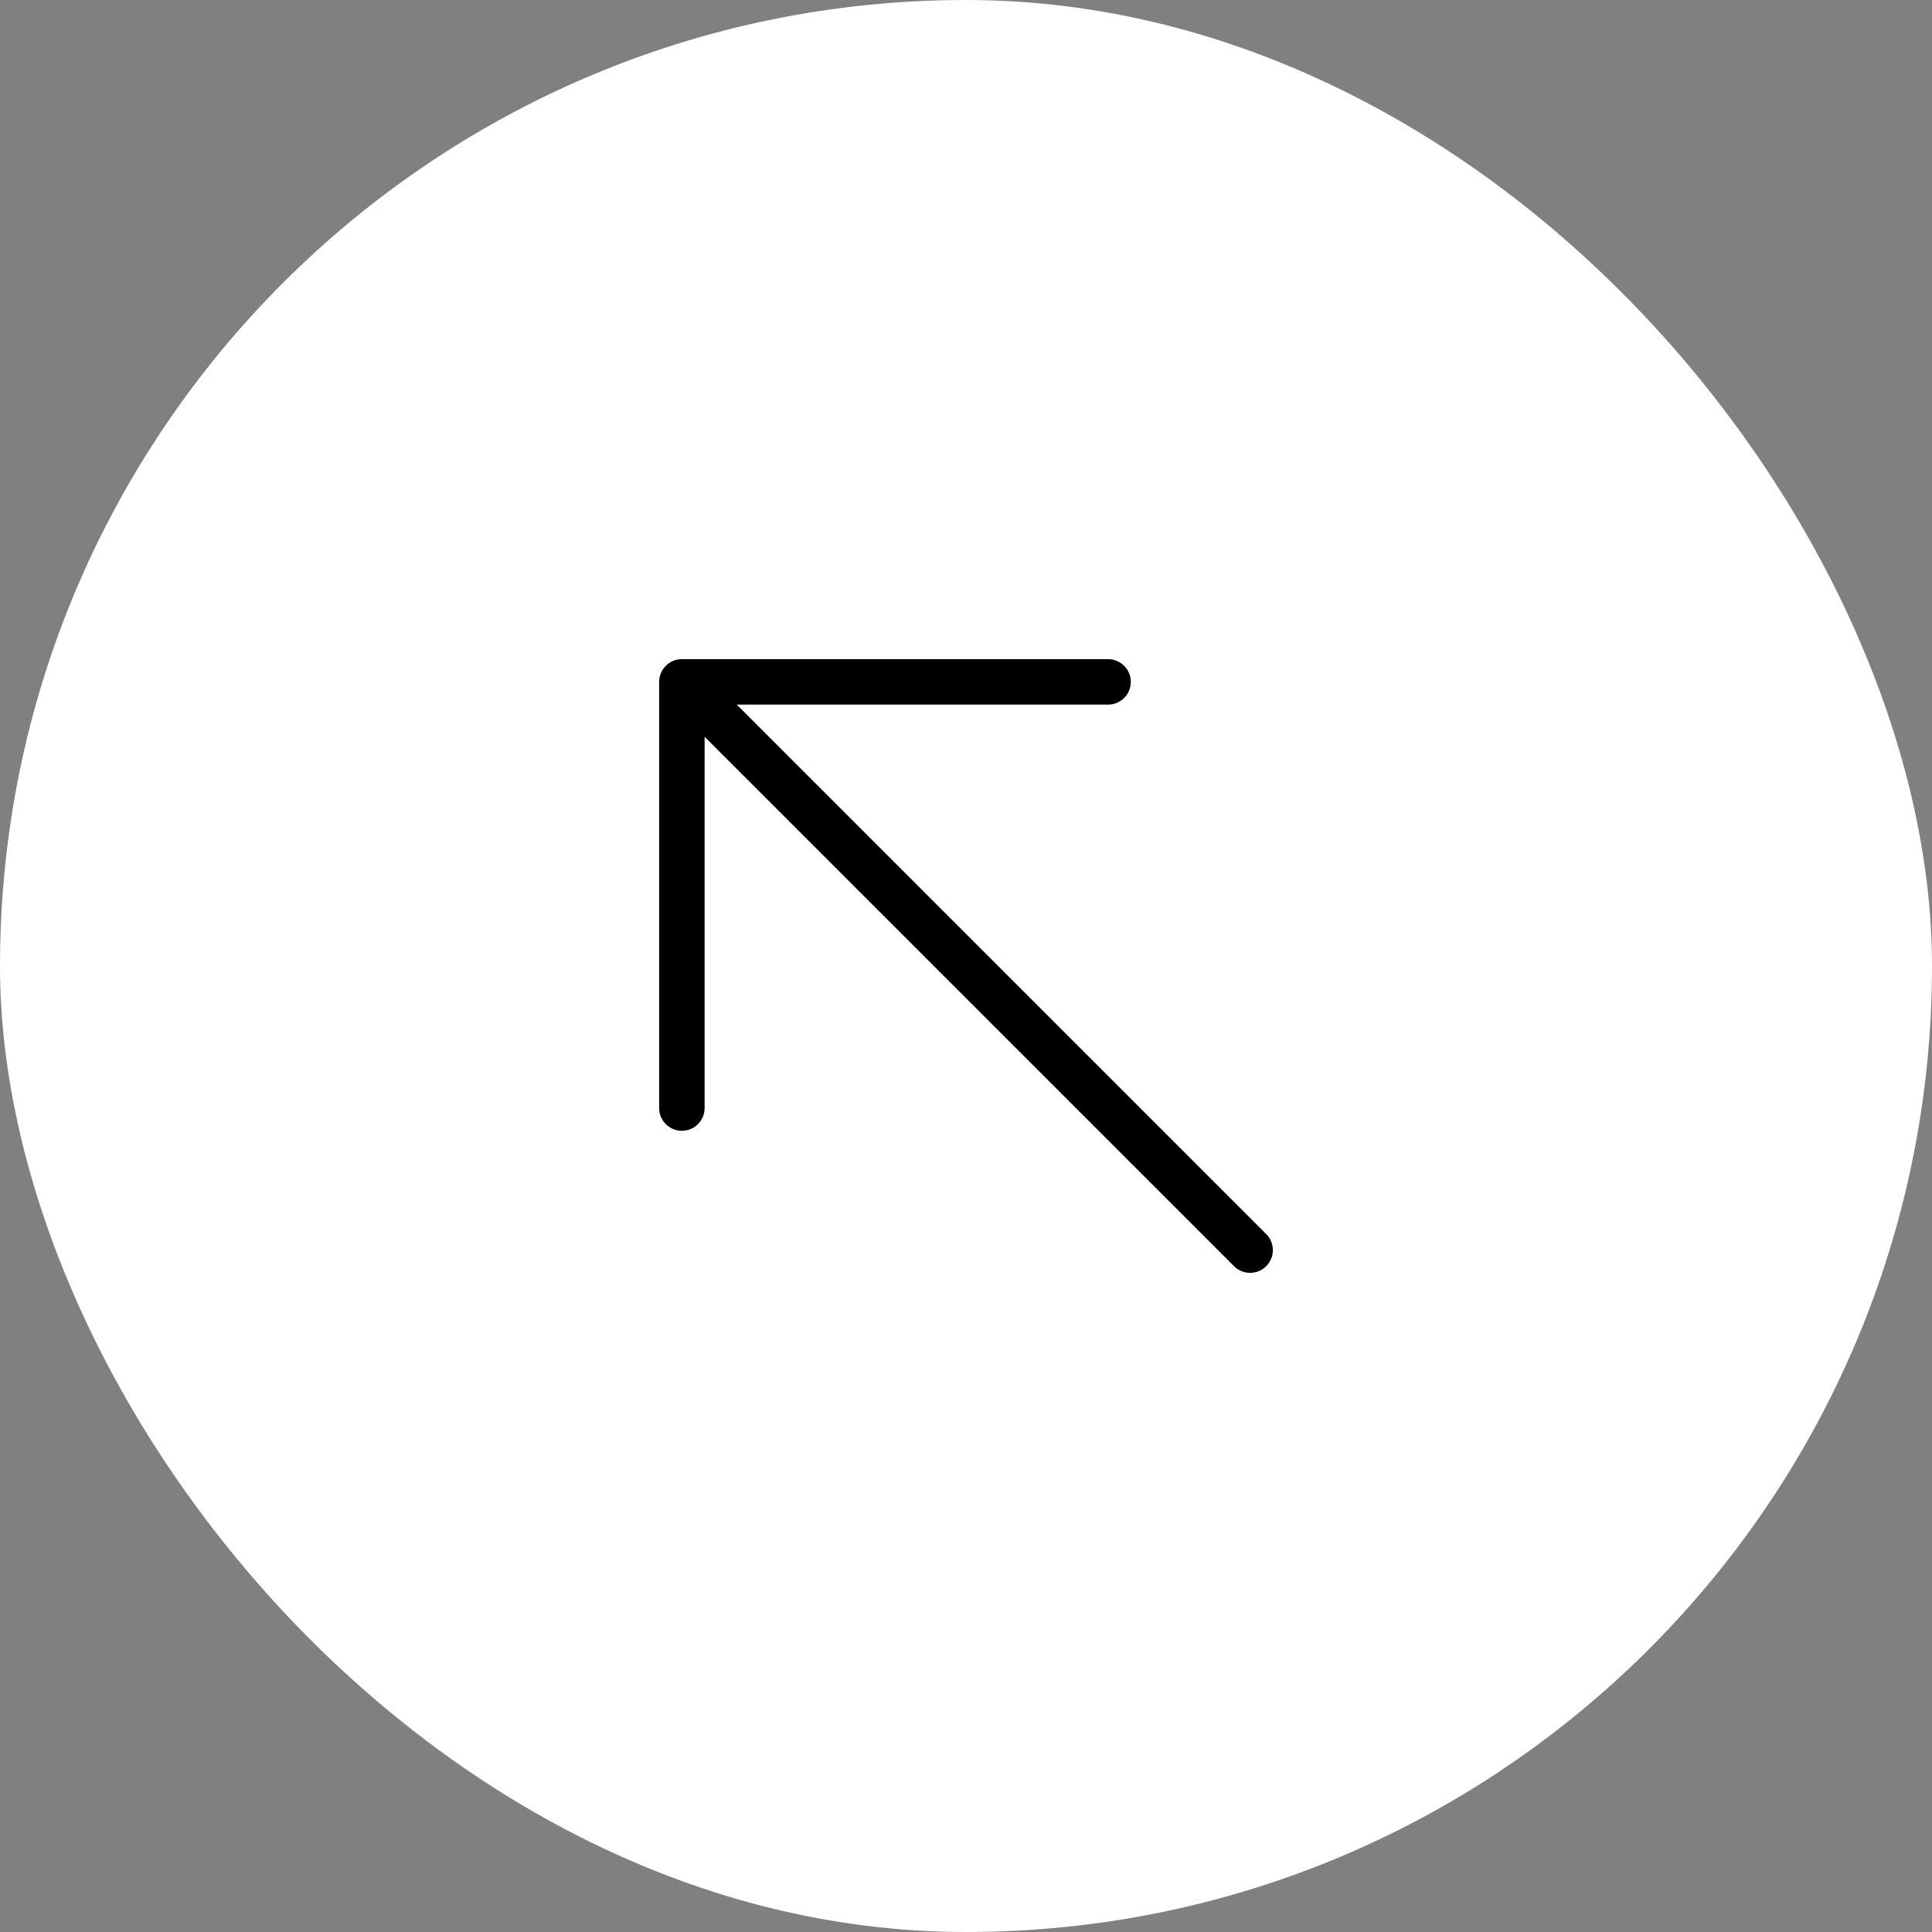
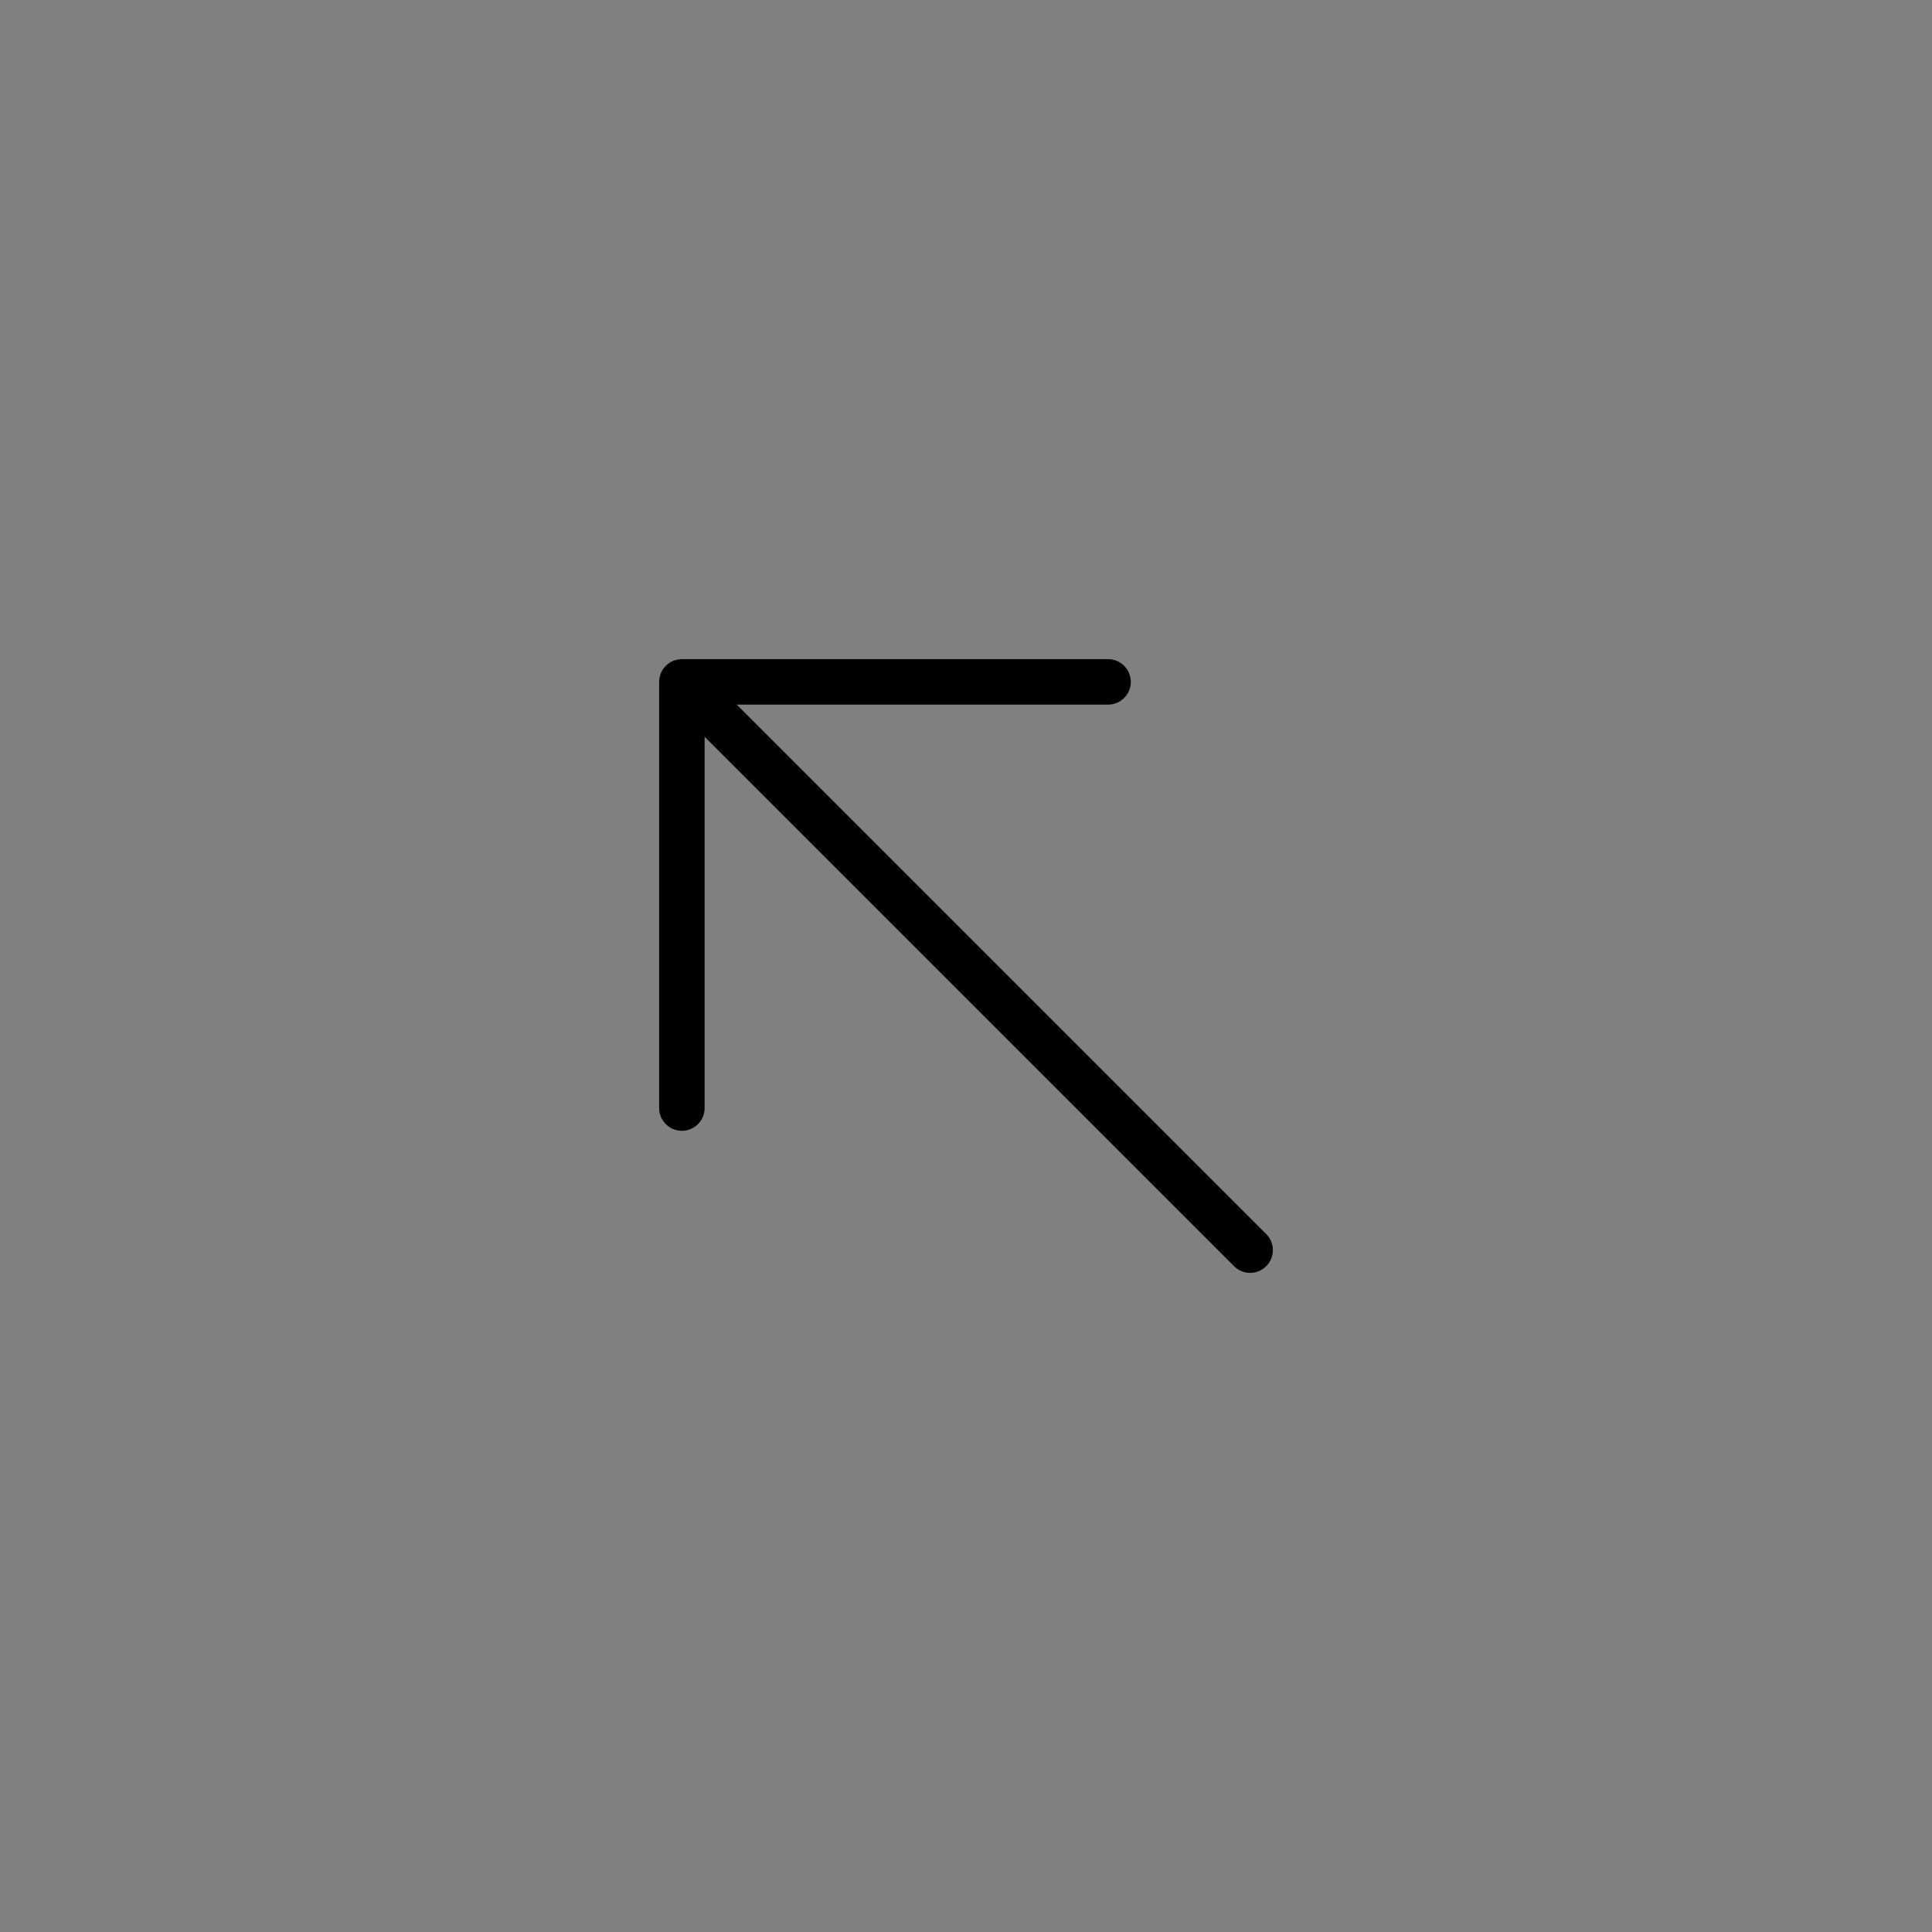
<svg xmlns="http://www.w3.org/2000/svg" width="34" height="34" viewBox="0 0 34 34" fill="none">
  <rect x="0" y="0" width="34" height="34" fill="#808080" stroke="none" />
-   <rect x="34" y="34" width="34" height="34" rx="17" transform="rotate(180 34 34)" fill="white" />
  <path d="M22 22L17 17L12 12M12 12V19.5M12 12H19.5" stroke="black" stroke-width="0.8" stroke-linecap="round" stroke-linejoin="round" />
</svg>